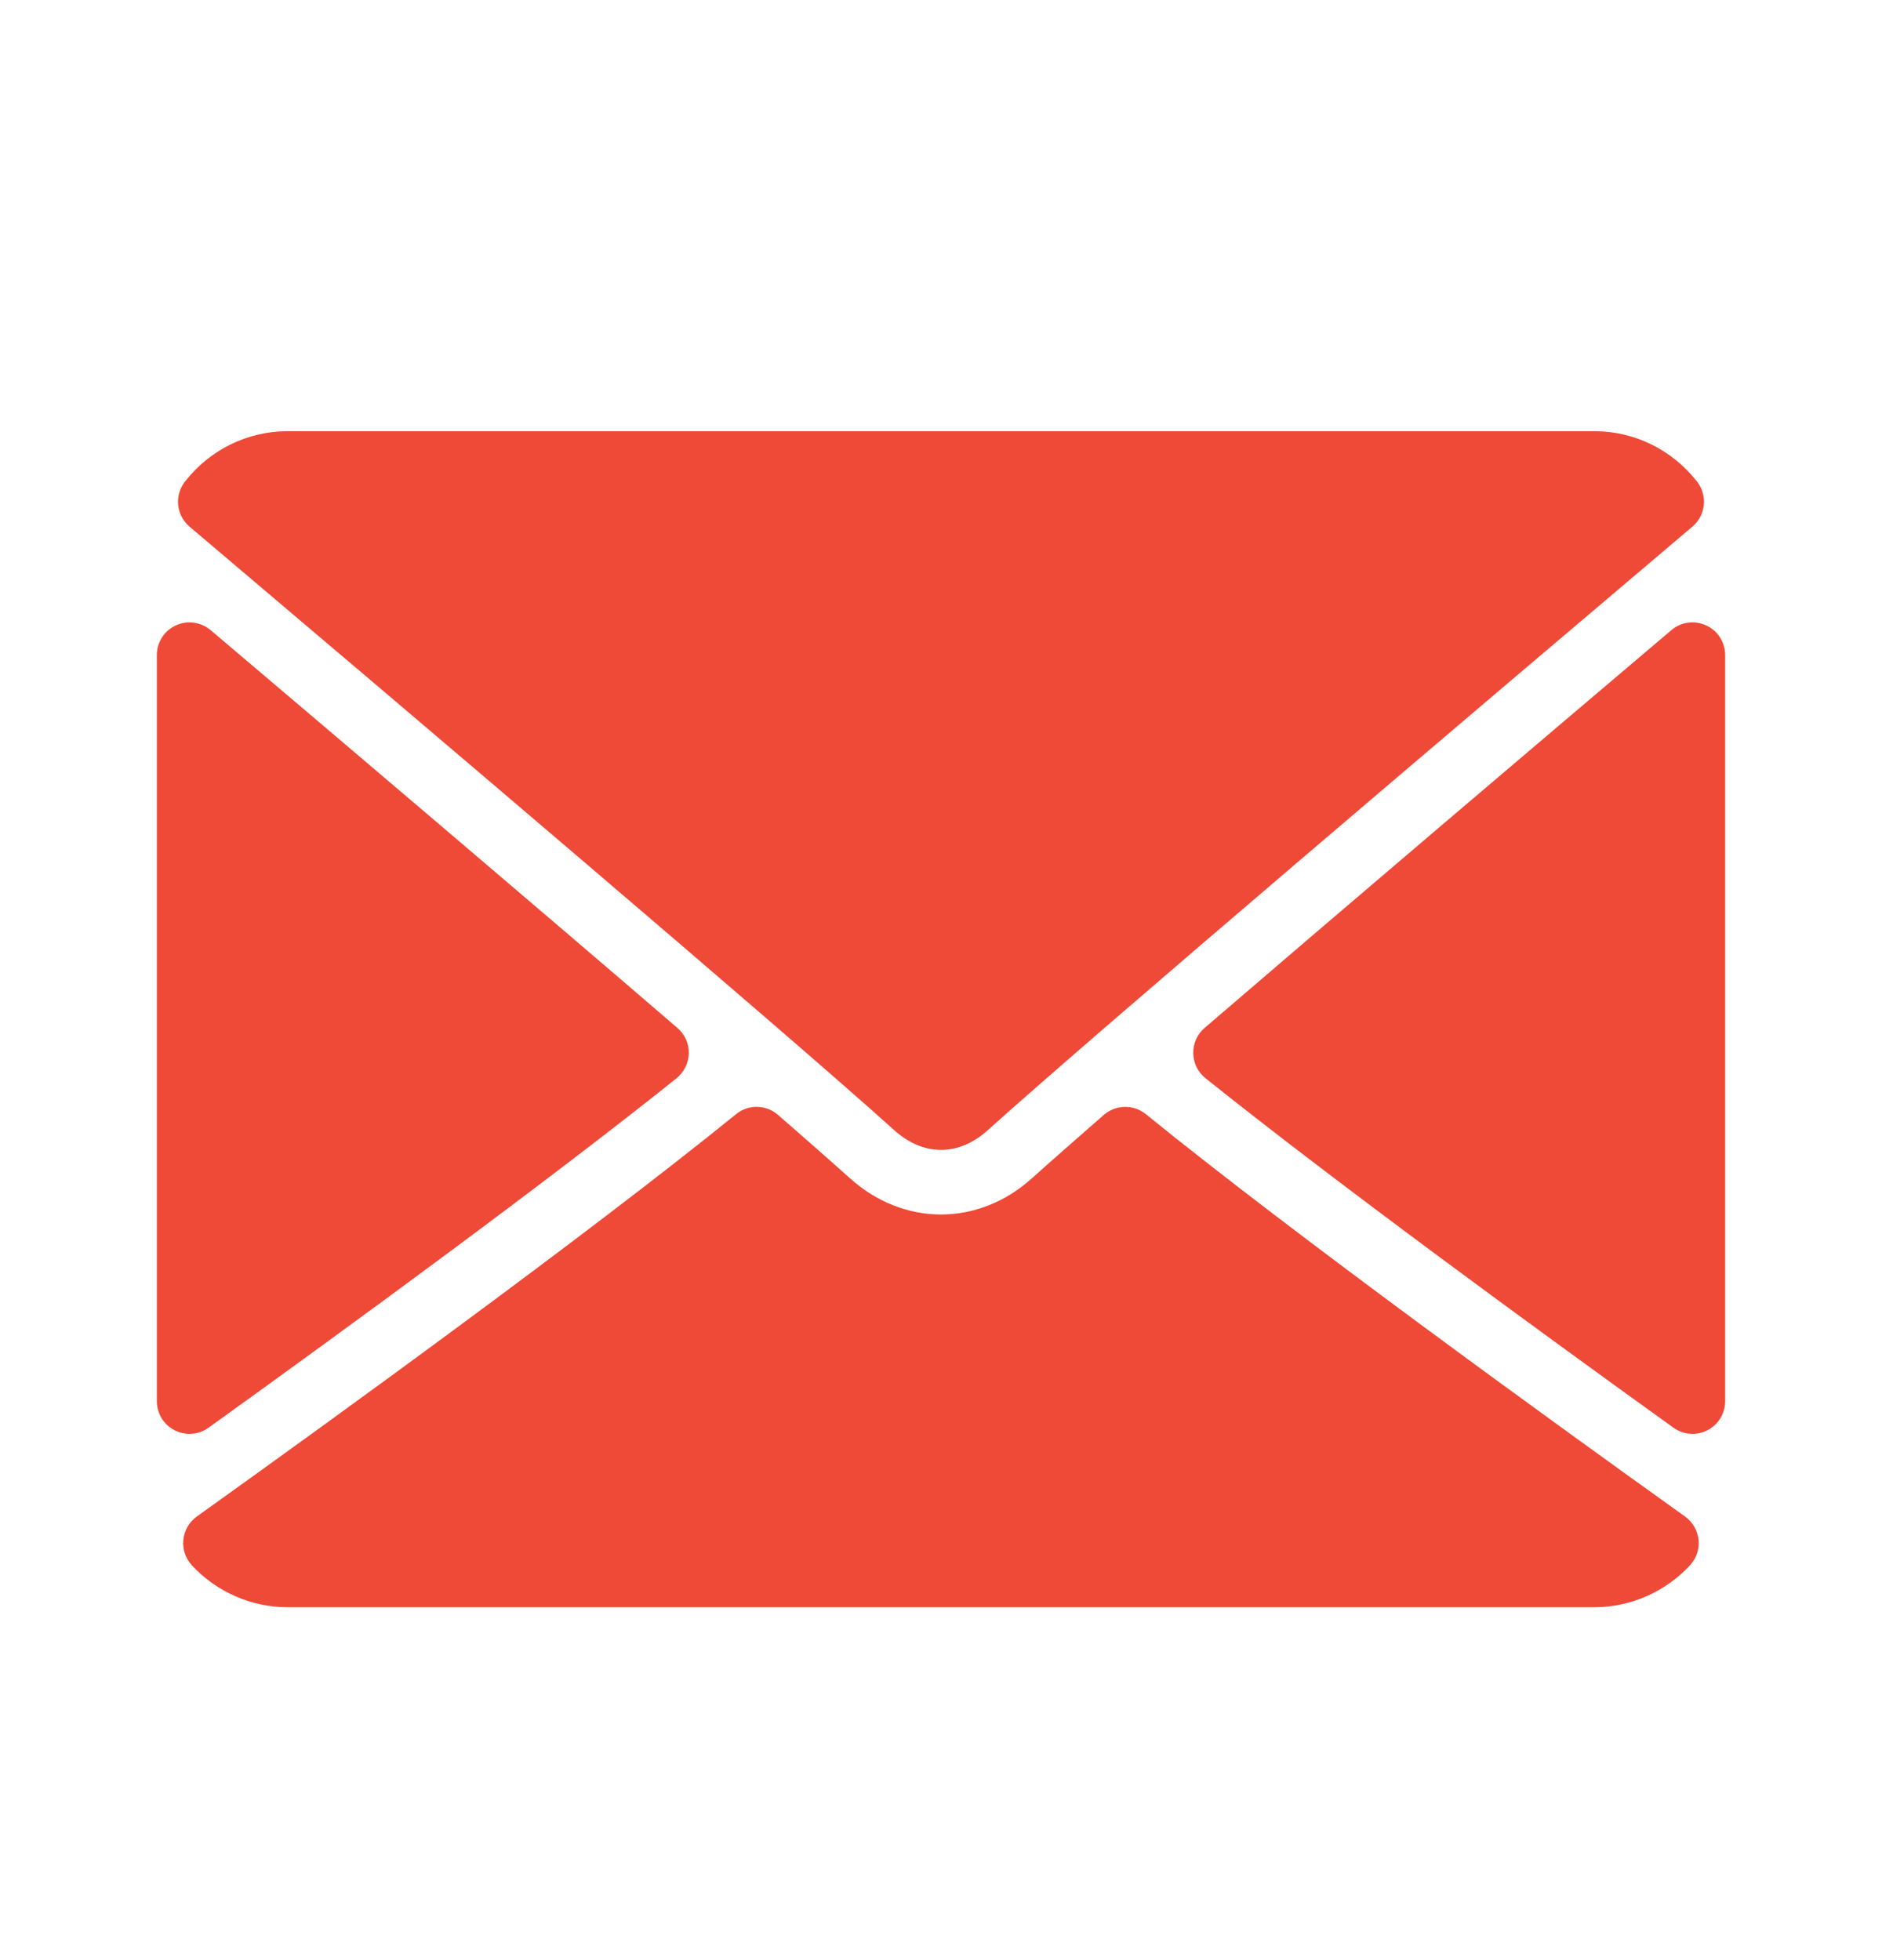
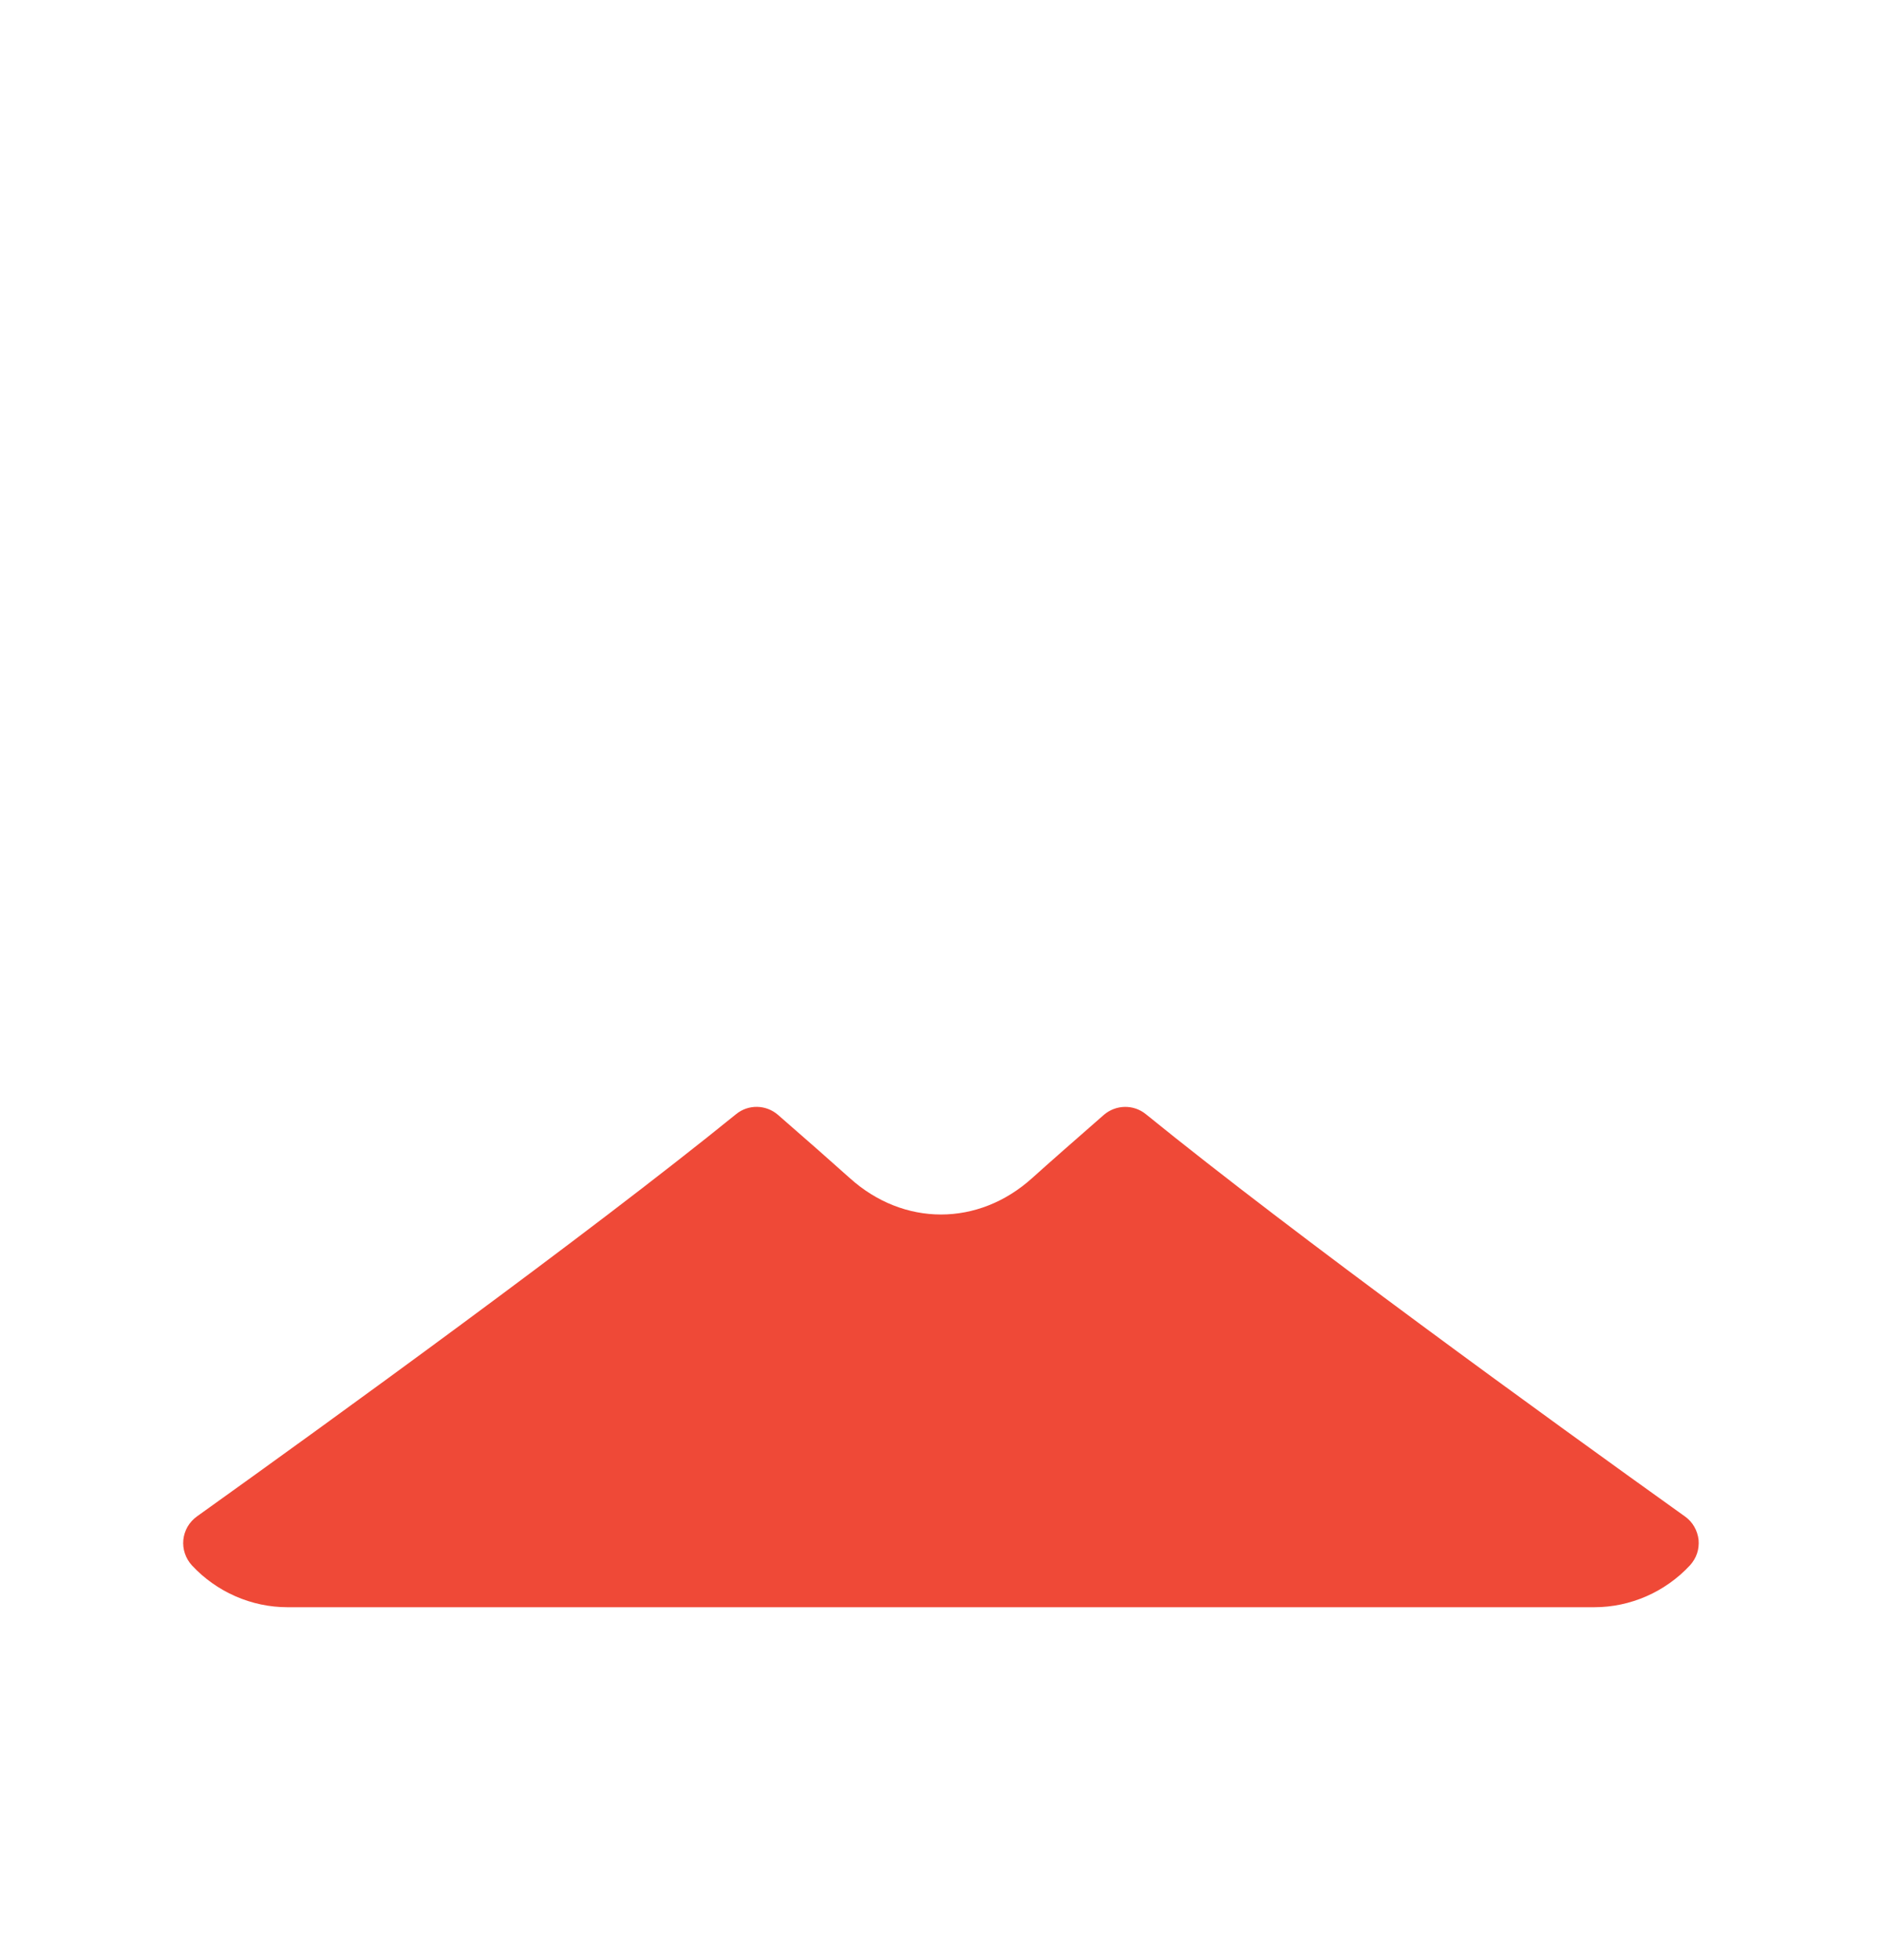
<svg xmlns="http://www.w3.org/2000/svg" width="24" height="25" viewBox="0 0 24 25" fill="none">
-   <path d="M2.417 6.717C5.162 9.042 9.979 13.131 11.395 14.407C11.585 14.579 11.788 14.666 12 14.666C12.211 14.666 12.415 14.58 12.604 14.408C14.021 13.132 18.838 9.042 21.582 6.717C21.753 6.573 21.779 6.319 21.641 6.142C21.321 5.734 20.844 5.5 20.333 5.5H3.667C3.156 5.5 2.679 5.734 2.359 6.142C2.221 6.319 2.247 6.573 2.417 6.717ZM21.758 7.977C21.686 7.943 21.606 7.931 21.527 7.942C21.448 7.952 21.375 7.985 21.314 8.037C19.516 9.561 17.148 11.574 15.361 13.111C15.315 13.15 15.278 13.2 15.253 13.256C15.228 13.312 15.216 13.373 15.217 13.434C15.218 13.495 15.232 13.555 15.259 13.61C15.286 13.665 15.325 13.713 15.373 13.752C17.033 15.081 19.534 16.91 21.34 18.209C21.411 18.26 21.496 18.288 21.583 18.288C21.648 18.288 21.713 18.273 21.773 18.242C21.842 18.207 21.899 18.154 21.939 18.088C21.979 18.023 22 17.948 22 17.871V8.355C22 8.275 21.977 8.197 21.934 8.13C21.892 8.063 21.831 8.01 21.758 7.977ZM2.66 18.209C4.467 16.91 6.968 15.081 8.628 13.752C8.675 13.713 8.714 13.665 8.741 13.61C8.768 13.555 8.783 13.495 8.784 13.434C8.785 13.373 8.773 13.312 8.748 13.256C8.722 13.2 8.685 13.15 8.639 13.111C6.853 11.574 4.484 9.561 2.686 8.037C2.625 7.986 2.551 7.953 2.473 7.942C2.394 7.931 2.314 7.943 2.242 7.977C2.17 8.01 2.108 8.063 2.066 8.13C2.023 8.197 2 8.275 2 8.355V17.871C2 18.027 2.087 18.171 2.227 18.242C2.285 18.272 2.351 18.288 2.417 18.288C2.504 18.288 2.589 18.26 2.66 18.209Z" fill="#EF4937" />
  <path d="M21.488 19.342C19.744 18.094 16.531 15.768 14.613 14.211C14.456 14.083 14.23 14.087 14.076 14.22C13.7 14.549 13.385 14.825 13.162 15.026C12.476 15.645 11.523 15.645 10.836 15.025C10.613 14.825 10.298 14.547 9.922 14.22C9.769 14.087 9.543 14.082 9.386 14.211C7.474 15.762 4.257 18.092 2.51 19.342C2.462 19.377 2.422 19.421 2.392 19.472C2.363 19.523 2.344 19.58 2.338 19.639C2.332 19.698 2.339 19.758 2.358 19.814C2.377 19.87 2.407 19.921 2.447 19.965C2.763 20.305 3.207 20.499 3.666 20.499H20.332C20.791 20.499 21.235 20.305 21.551 19.965C21.591 19.921 21.622 19.87 21.641 19.814C21.66 19.758 21.666 19.698 21.661 19.64C21.654 19.581 21.636 19.524 21.606 19.472C21.577 19.421 21.537 19.377 21.488 19.342Z" fill="#EF4937" />
</svg>